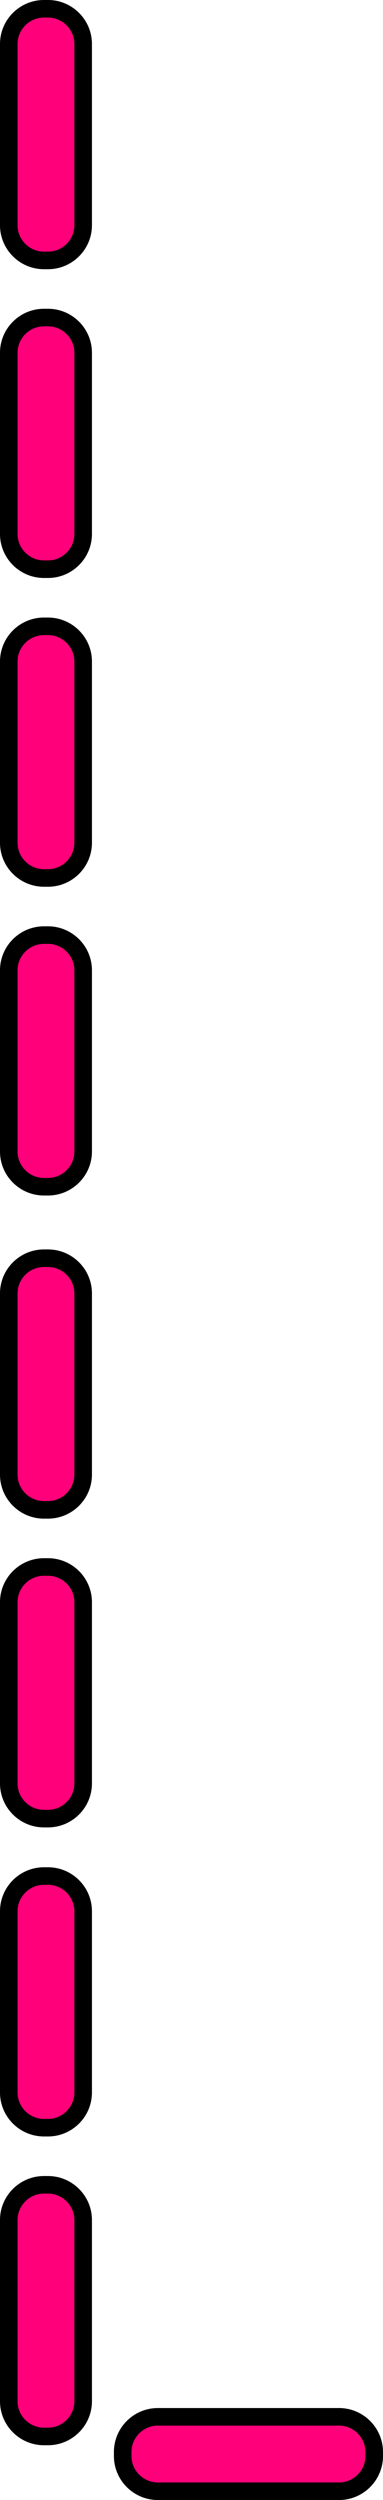
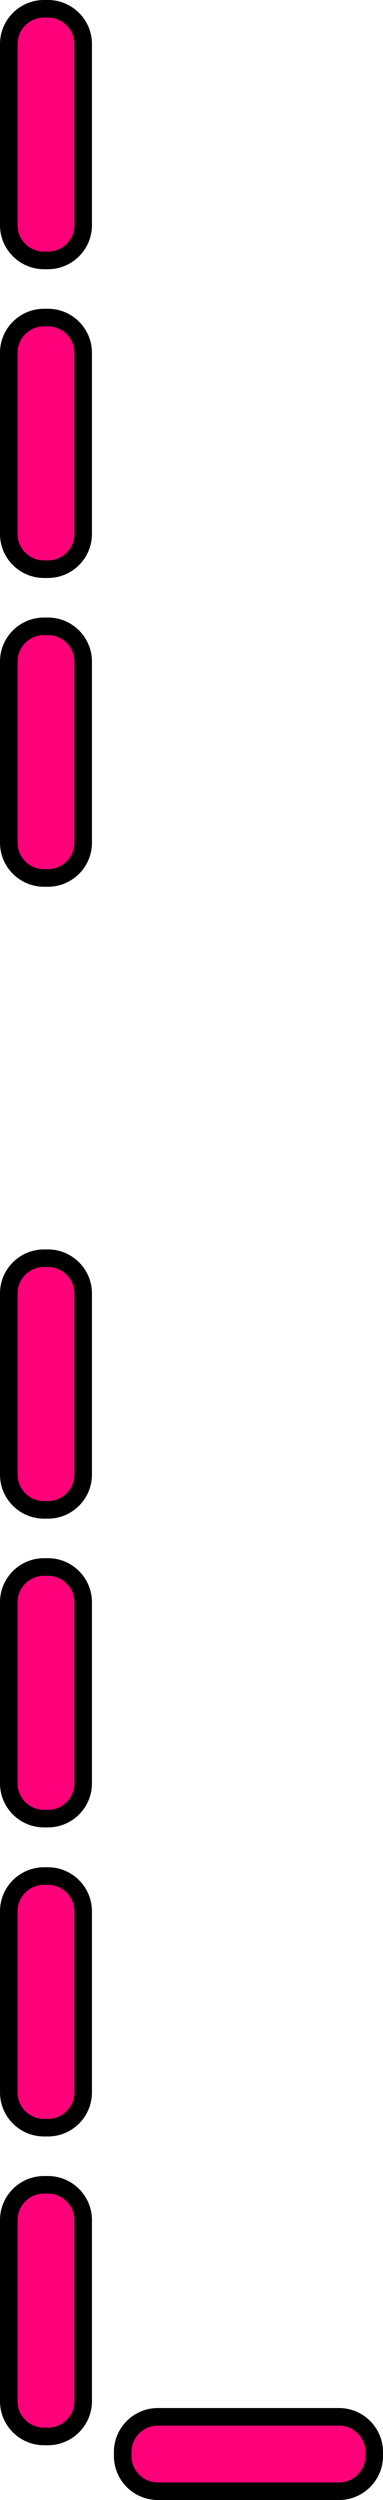
<svg xmlns="http://www.w3.org/2000/svg" version="1.1" id="BorderCapsulePinkLeftGraphic" x="0px" y="0px" viewBox="0 0 130.8 853.4" enable-background="new 0 0 130.8 853.4" xml:space="preserve">
  <g id="BorderCapsulePinkLeft">
    <path fill="#FF007A" stroke="#000000" stroke-width="6" stroke-miterlimit="10" d="M16.4,88.9H15c-6.6,0-12-5.4-12-12V15C3,8.4,8.4,3,15,3h1.4c6.6,0,12,5.4,12,12v61.9C28.4,83.5,23,88.9,16.4,88.9z" />
    <path fill="#FF007A" stroke="#000000" stroke-width="6" stroke-miterlimit="10" d="M16.4,194.3H15c-6.6,0-12-5.4-12-12v-61.9c0-6.6,5.4-12,12-12h1.4c6.6,0,12,5.4,12,12v61.9C28.4,188.9,23,194.3,16.4,194.3z" />
    <path fill="#FF007A" stroke="#000000" stroke-width="6" stroke-miterlimit="10" d="M16.4,299.7H15c-6.6,0-12-5.4-12-12v-61.9c0-6.6,5.4-12,12-12h1.4c6.6,0,12,5.4,12,12v61.9C28.4,294.3,23,299.7,16.4,299.7z" />
-     <path fill="#FF007A" stroke="#000000" stroke-width="6" stroke-miterlimit="10" d="M16.4,405.1H15c-6.6,0-12-5.4-12-12v-61.9c0-6.6,5.4-12,12-12h1.4c6.6,0,12,5.4,12,12v61.9C28.4,399.7,23,405.1,16.4,405.1z" />
    <path fill="#FF007A" stroke="#000000" stroke-width="6" stroke-miterlimit="10" d="M16.4,515.4H15c-6.6,0-12-5.4-12-12v-61.9c0-6.6,5.4-12,12-12h1.4c6.6,0,12,5.4,12,12v61.9C28.4,510,23,515.4,16.4,515.4z" />
    <path fill="#FF007A" stroke="#000000" stroke-width="6" stroke-miterlimit="10" d="M16.4,620.8H15c-6.6,0-12-5.4-12-12v-61.9c0-6.6,5.4-12,12-12h1.4c6.6,0,12,5.4,12,12v61.9C28.4,615.4,23,620.8,16.4,620.8z" />
    <path fill="#FF007A" stroke="#000000" stroke-width="6" stroke-miterlimit="10" d="M16.4,726.3H15c-6.6,0-12-5.4-12-12v-61.9c0-6.6,5.4-12,12-12h1.4c6.6,0,12,5.4,12,12v61.9C28.4,720.9,23,726.3,16.4,726.3z" />
    <path fill="#FF007A" stroke="#000000" stroke-width="6" stroke-miterlimit="10" d="M16.4,831.7H15c-6.6,0-12-5.4-12-12v-61.9c0-6.6,5.4-12,12-12h1.4c6.6,0,12,5.4,12,12v61.9C28.4,826.3,23,831.7,16.4,831.7z" />
    <path fill="#FF007A" stroke="#000000" stroke-width="6" stroke-miterlimit="10" d="M127.8,837v1.4c0,6.6-5.4,12-12,12H53.9c-6.6,0-12-5.4-12-12V837c0-6.6,5.4-12,12-12h61.9C122.4,825,127.8,830.4,127.8,837z" />
  </g>
</svg>